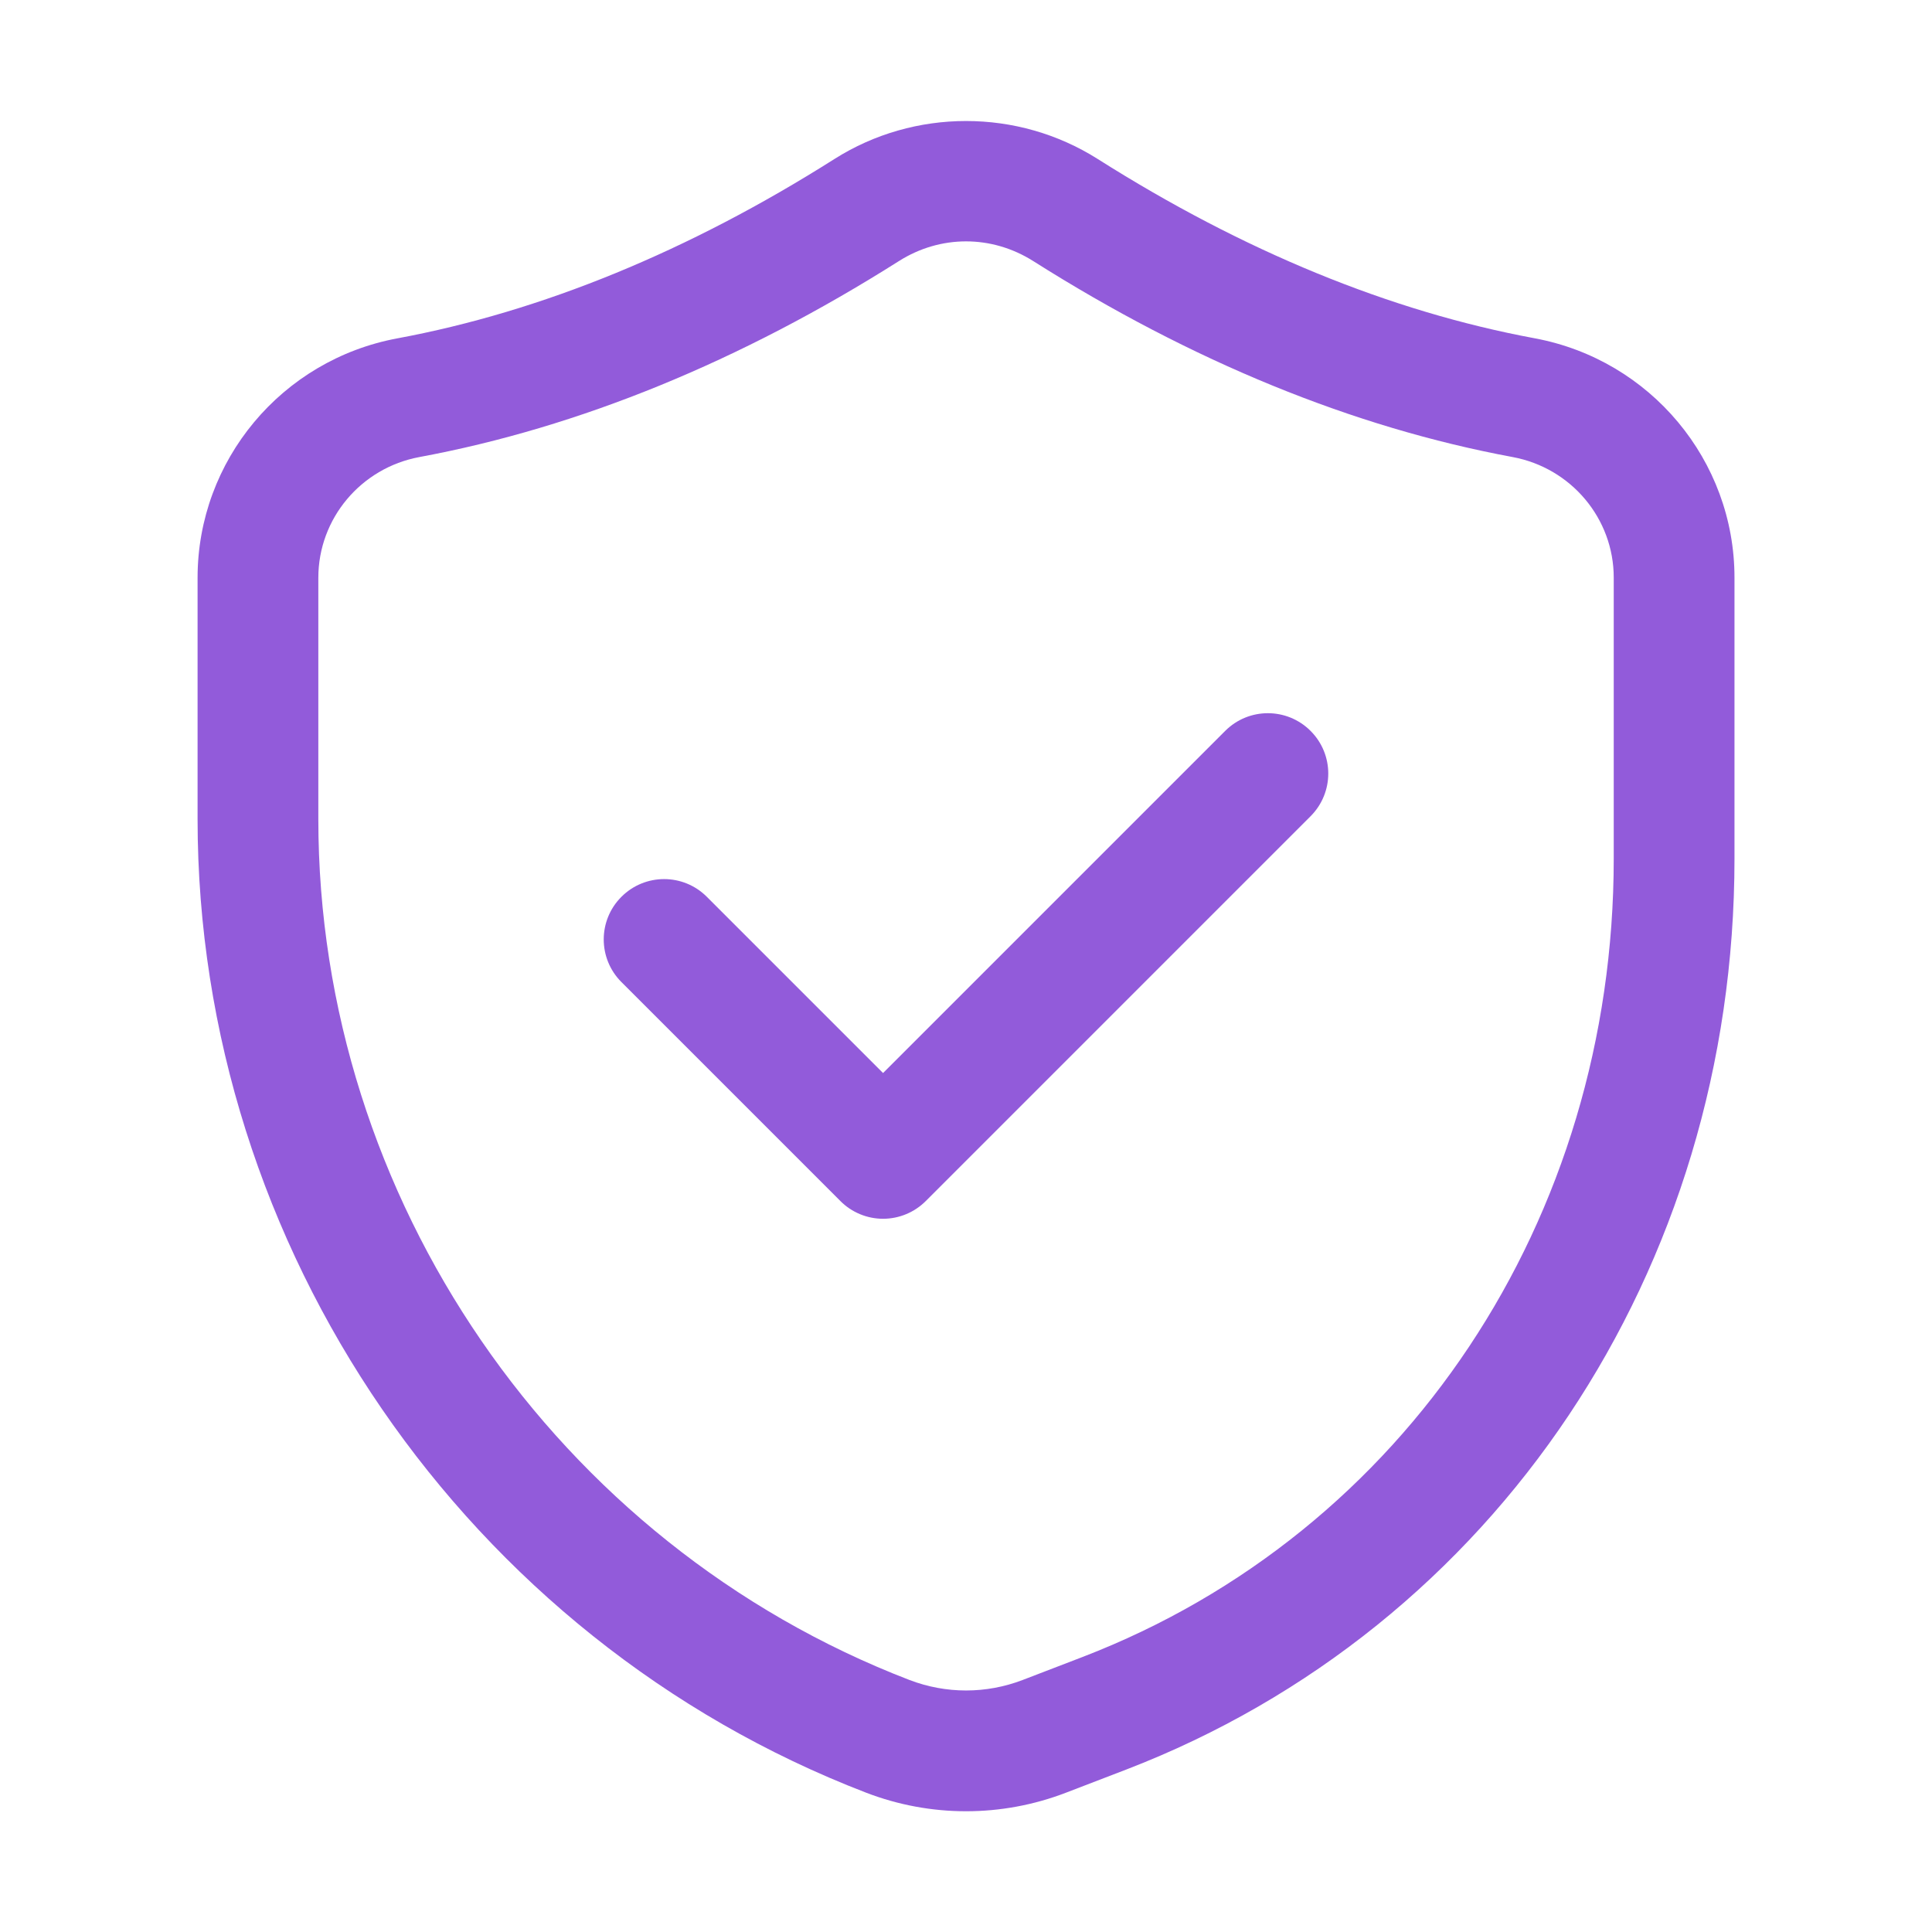
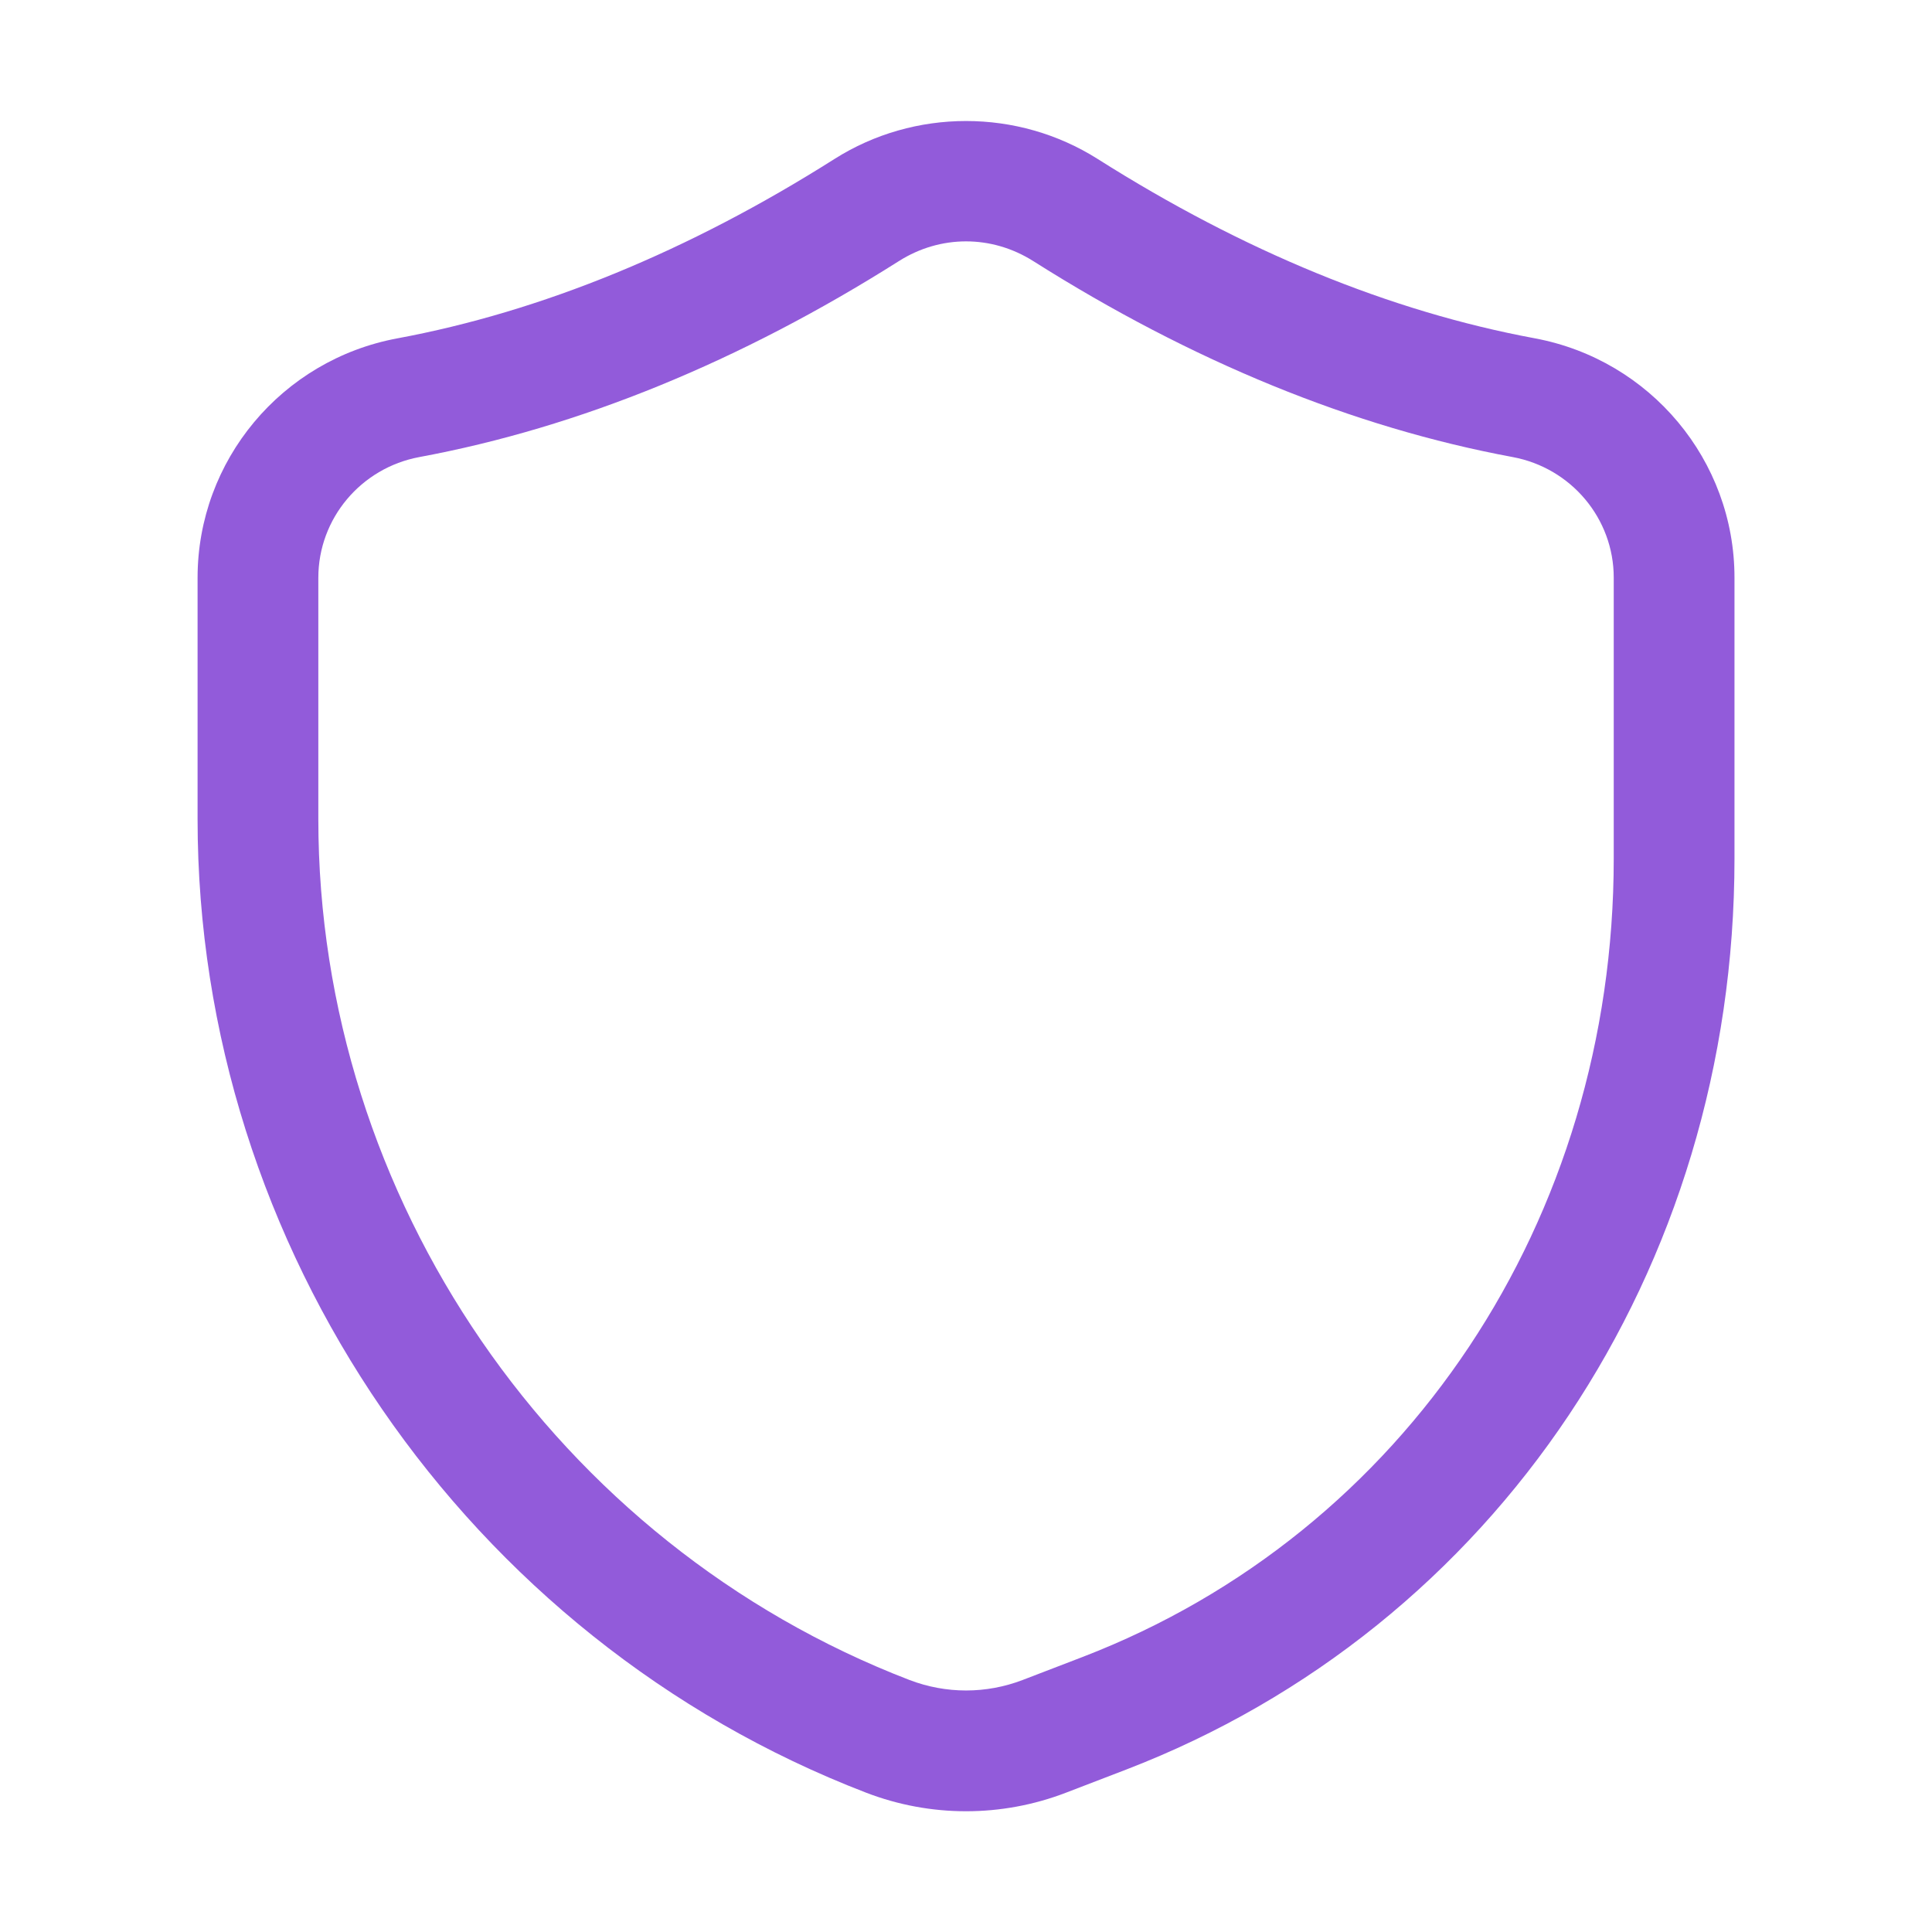
<svg xmlns="http://www.w3.org/2000/svg" width="30" height="30" viewBox="0 0 30 30" fill="none">
  <path d="M23.831 5.253C21.589 4.837 19.305 3.9 17.044 2.468C15.803 1.683 14.199 1.682 12.957 2.469C10.697 3.9 8.413 4.837 6.17 5.254C4.373 5.588 3.068 7.152 3.068 8.971V12.721C3.068 19.374 7.24 25.449 13.45 27.837C13.95 28.029 14.475 28.125 15.001 28.125C15.526 28.125 16.052 28.029 16.552 27.837L17.484 27.479C23.225 25.271 26.933 19.718 26.933 13.332V8.969C26.933 7.151 25.629 5.588 23.831 5.253ZM25.058 13.332C25.058 18.935 21.821 23.801 16.811 25.729L15.879 26.087C15.312 26.304 14.69 26.304 14.123 26.087C8.632 23.975 4.943 18.604 4.943 12.721V8.971C4.943 8.054 5.603 7.266 6.513 7.097C8.991 6.637 11.497 5.612 13.96 4.053C14.281 3.85 14.641 3.748 15.001 3.748C15.361 3.748 15.72 3.85 16.041 4.052C18.505 5.612 21.01 6.637 23.488 7.097C24.398 7.266 25.058 8.053 25.058 8.969V13.332Z" fill="#925BDA" />
-   <path d="M19.025 11.349L13.712 16.662L10.975 13.925C10.609 13.559 10.016 13.559 9.65 13.925C9.283 14.291 9.283 14.884 9.65 15.25L13.05 18.65C13.225 18.826 13.464 18.925 13.712 18.925C13.961 18.925 14.199 18.826 14.375 18.65L20.35 12.675C20.717 12.308 20.717 11.715 20.35 11.349C19.984 10.983 19.391 10.983 19.025 11.349Z" fill="#925BDA" />
</svg>